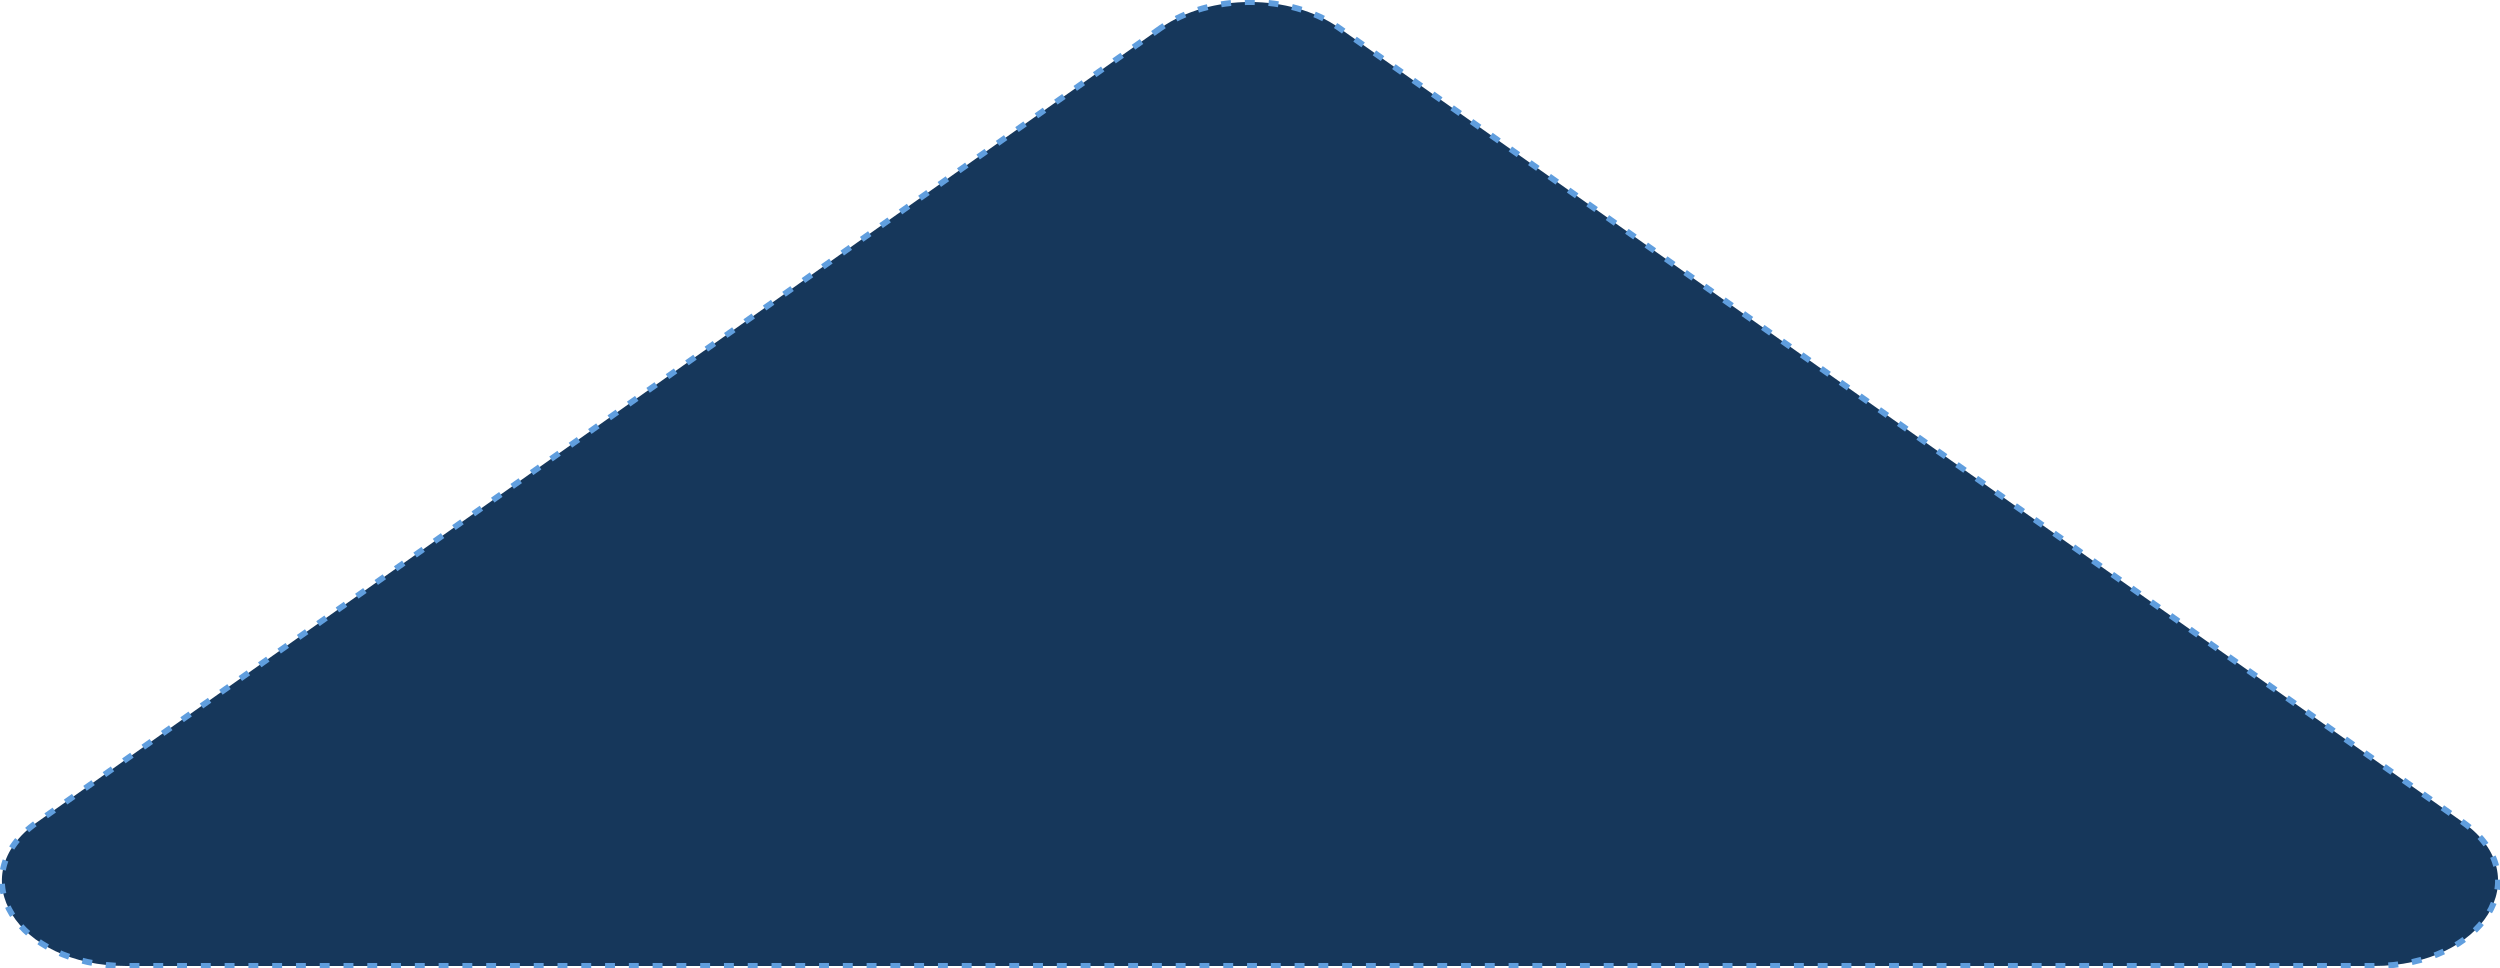
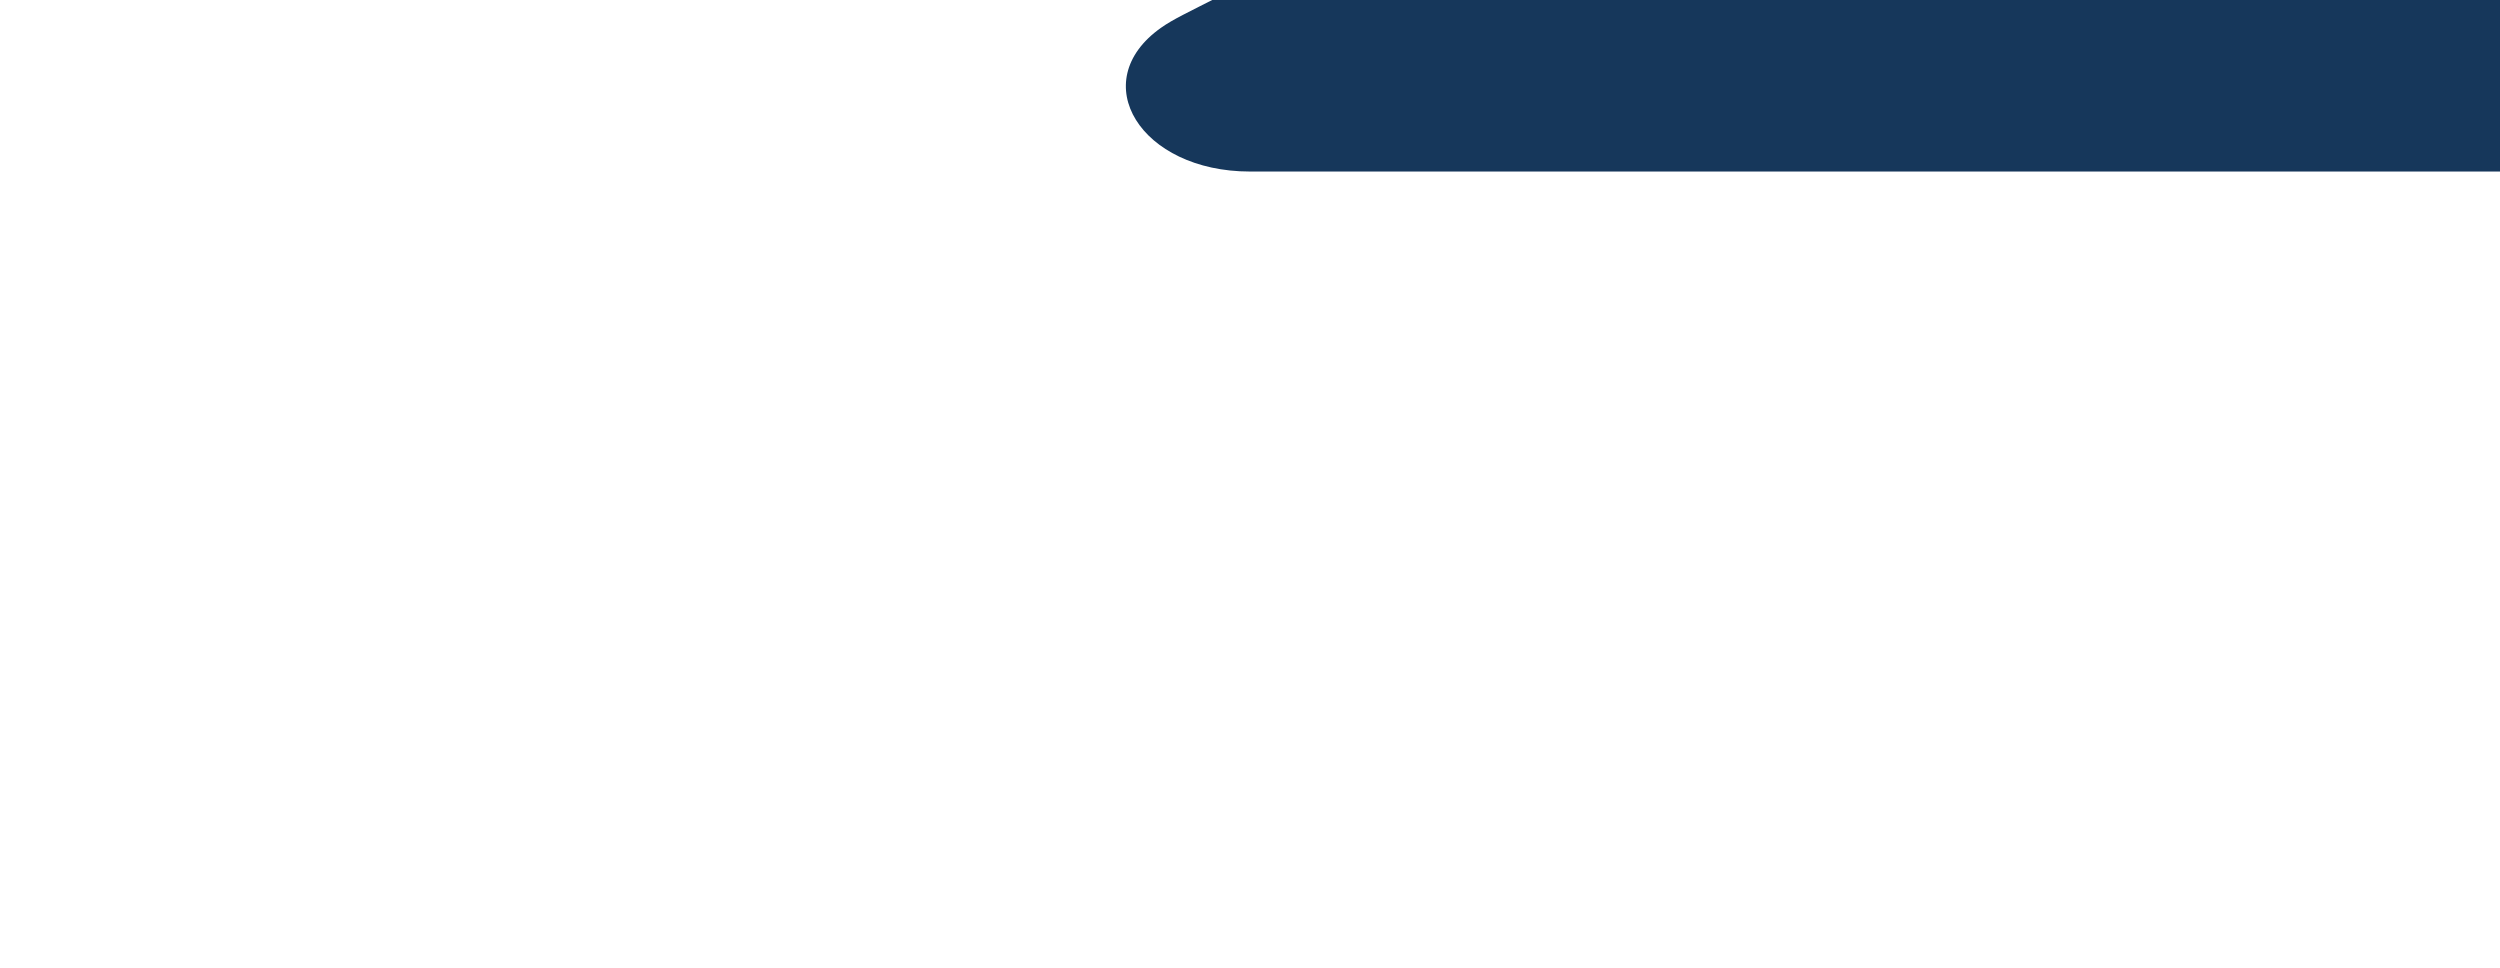
<svg xmlns="http://www.w3.org/2000/svg" id="acme_line" width="1261.715" height="488.53" viewBox="0 0 1261.715 488.53">
  <defs>
    <style>
      .cls-1 {
        fill: #16375b70;
      }

      .cls-1, .cls-2 {
        fill-rule: evenodd;
      }

      .cls-2 {
        fill: none;
        stroke: #609ede;
        stroke-width: 3px;
        stroke-dasharray: 5 7;
        fill-rule: evenodd;
      }
      .cls-2 {
        animation: 30s linear 0s infinite normal none running dasha;
        animation-direction: alternate;
      }
      @keyframes dasha{
        0%{stroke-dashoffset:1000;}
        100%{stroke-dashoffset:0}
      }
    </style>
  </defs>
-   <path id="形状_4_拷贝" data-name="形状 4 拷贝" class="cls-1" d="M915.557,1962.69l-567.25,400.95c-38.4,27.14-10.3,72.54,44.912,72.54h1134.5c55.21,0,83.31-45.4,44.91-72.54l-567.25-400.95C980.814,1945.33,940.123,1945.33,915.557,1962.69Z" transform="translate(-329.625 -1948.66)" />
-   <path id="形状_4_拷贝_9" data-name="形状 4 拷贝 9" class="cls-2" d="M915.557,1962.69l-567.25,400.95c-38.4,27.14-10.3,72.54,44.912,72.54h1134.5c55.21,0,83.31-45.4,44.91-72.54l-567.25-400.95C980.814,1945.33,940.123,1945.33,915.557,1962.69Z" transform="translate(-329.625 -1948.66)" />
+   <path id="形状_4_拷贝" data-name="形状 4 拷贝" class="cls-1" d="M915.557,1962.69c-38.4,27.14-10.3,72.54,44.912,72.54h1134.5c55.21,0,83.31-45.4,44.91-72.54l-567.25-400.95C980.814,1945.33,940.123,1945.33,915.557,1962.69Z" transform="translate(-329.625 -1948.66)" />
</svg>